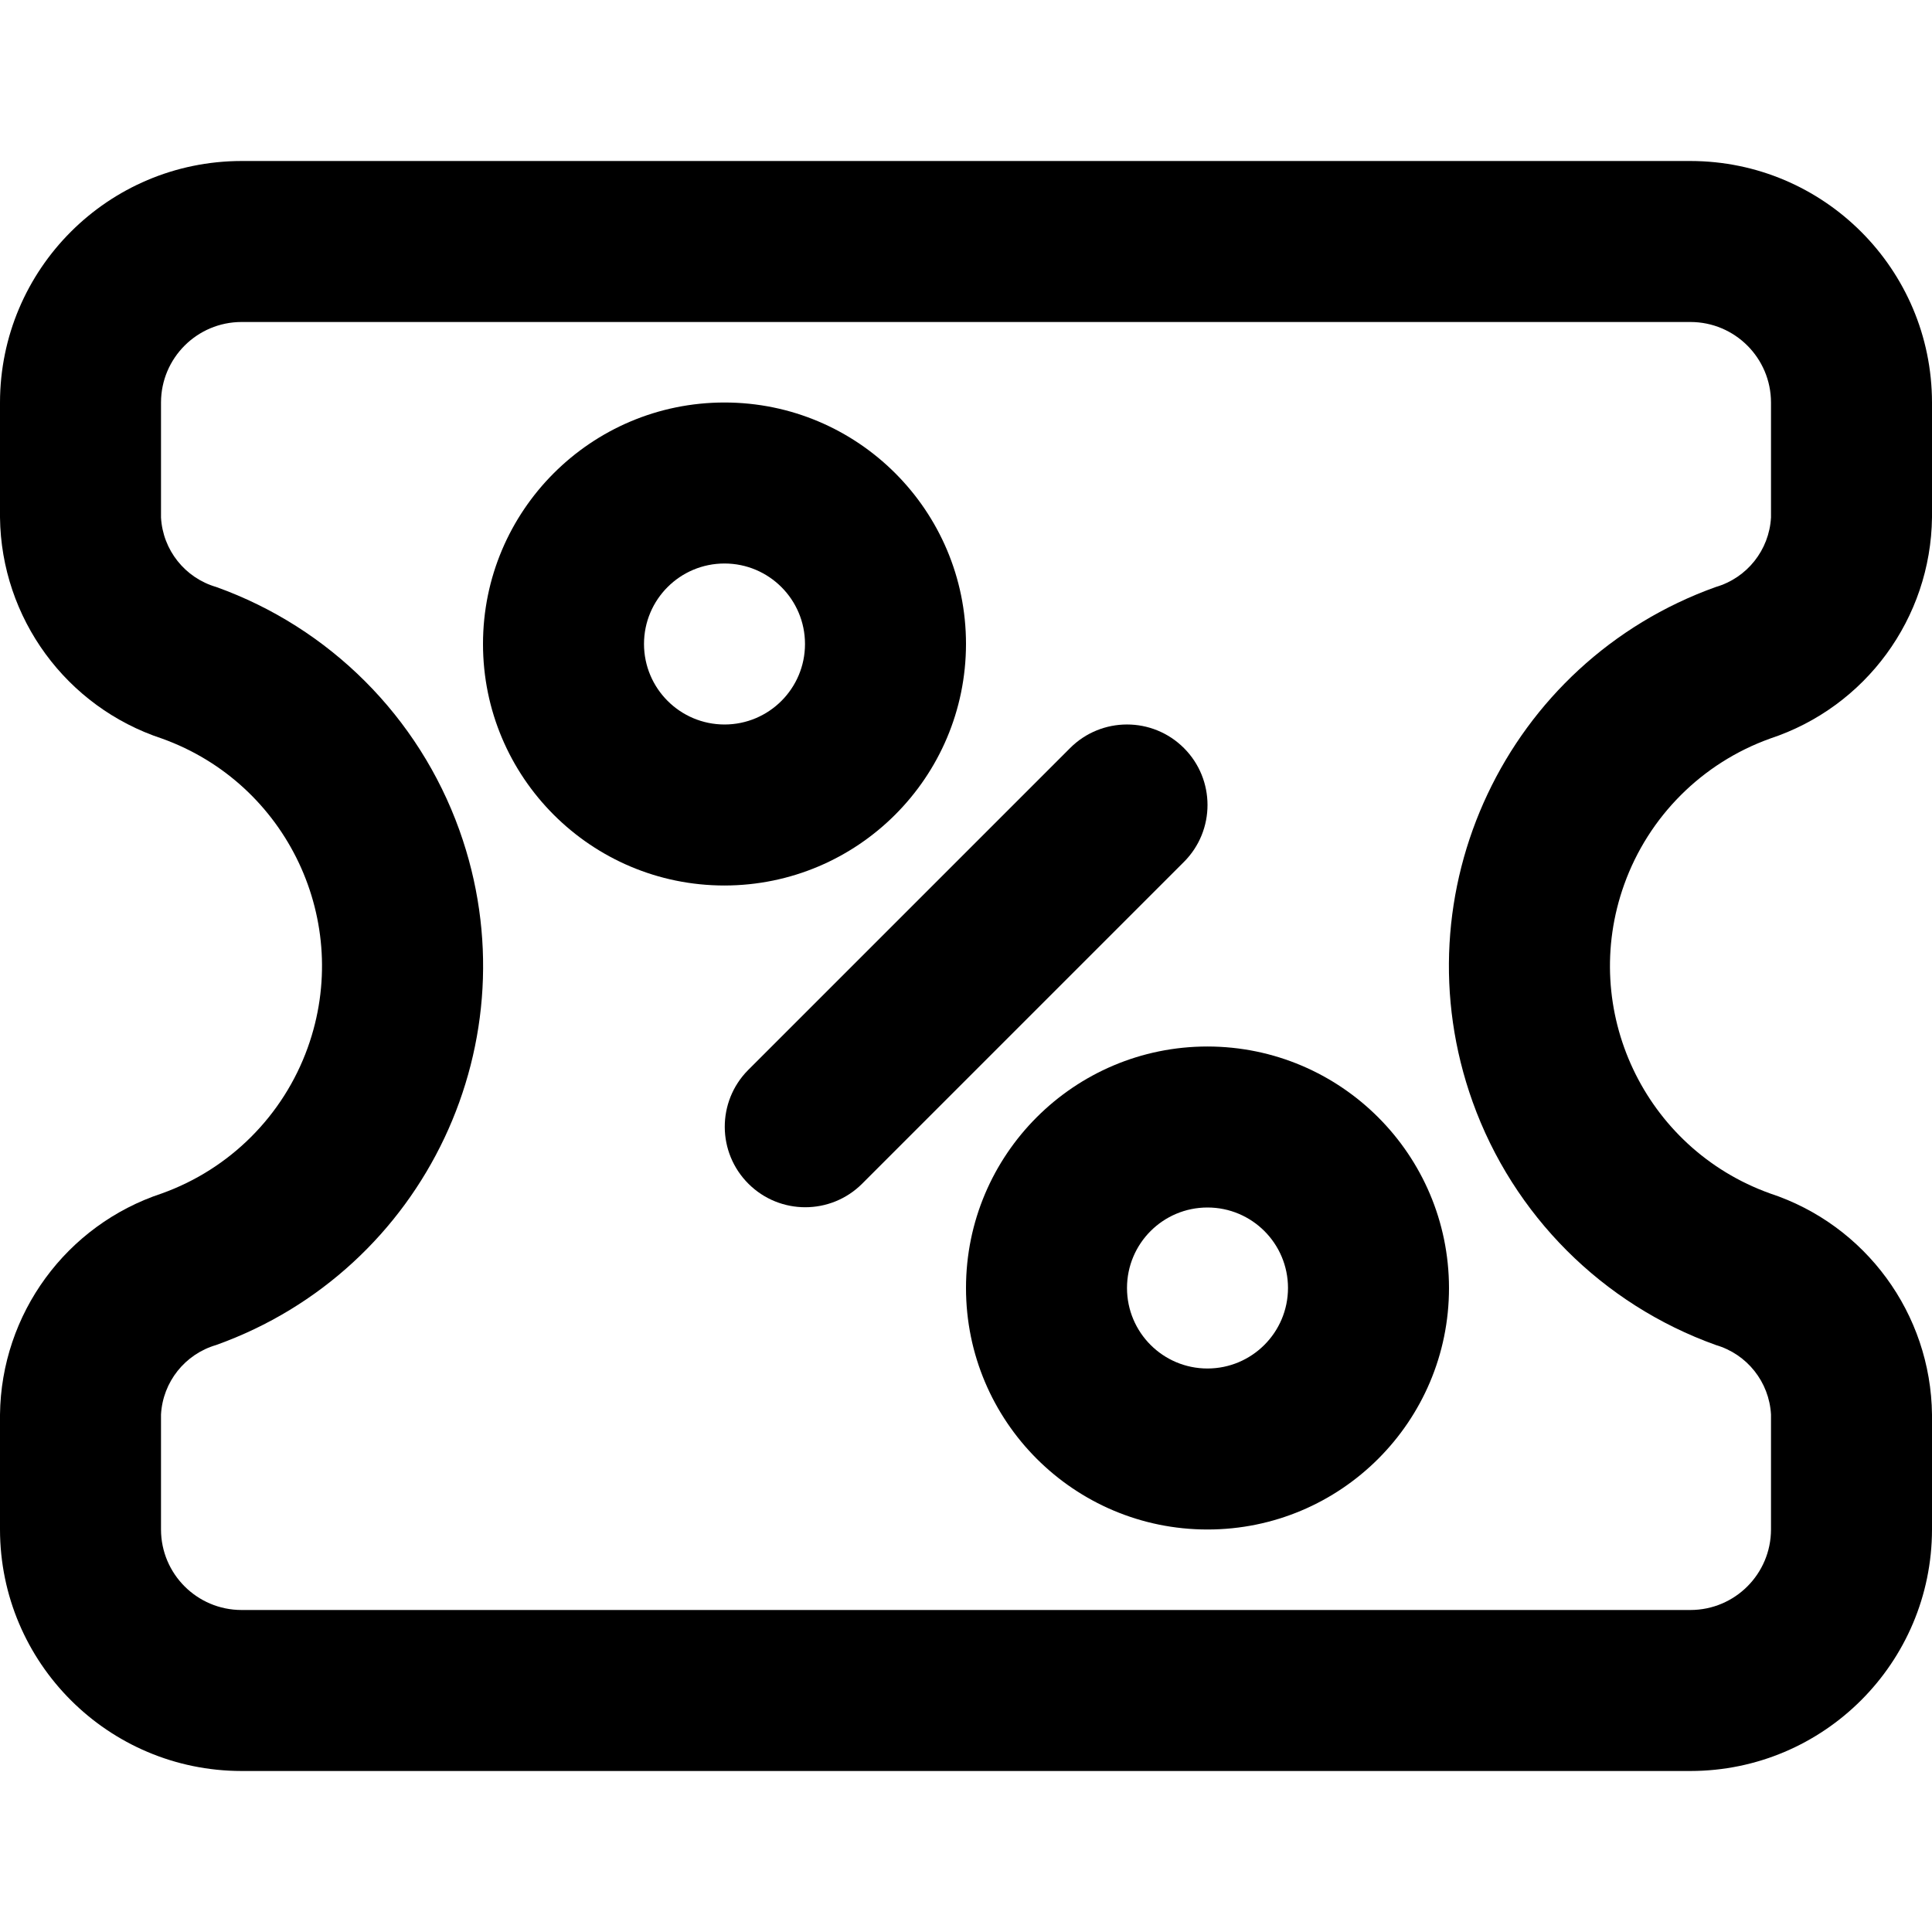
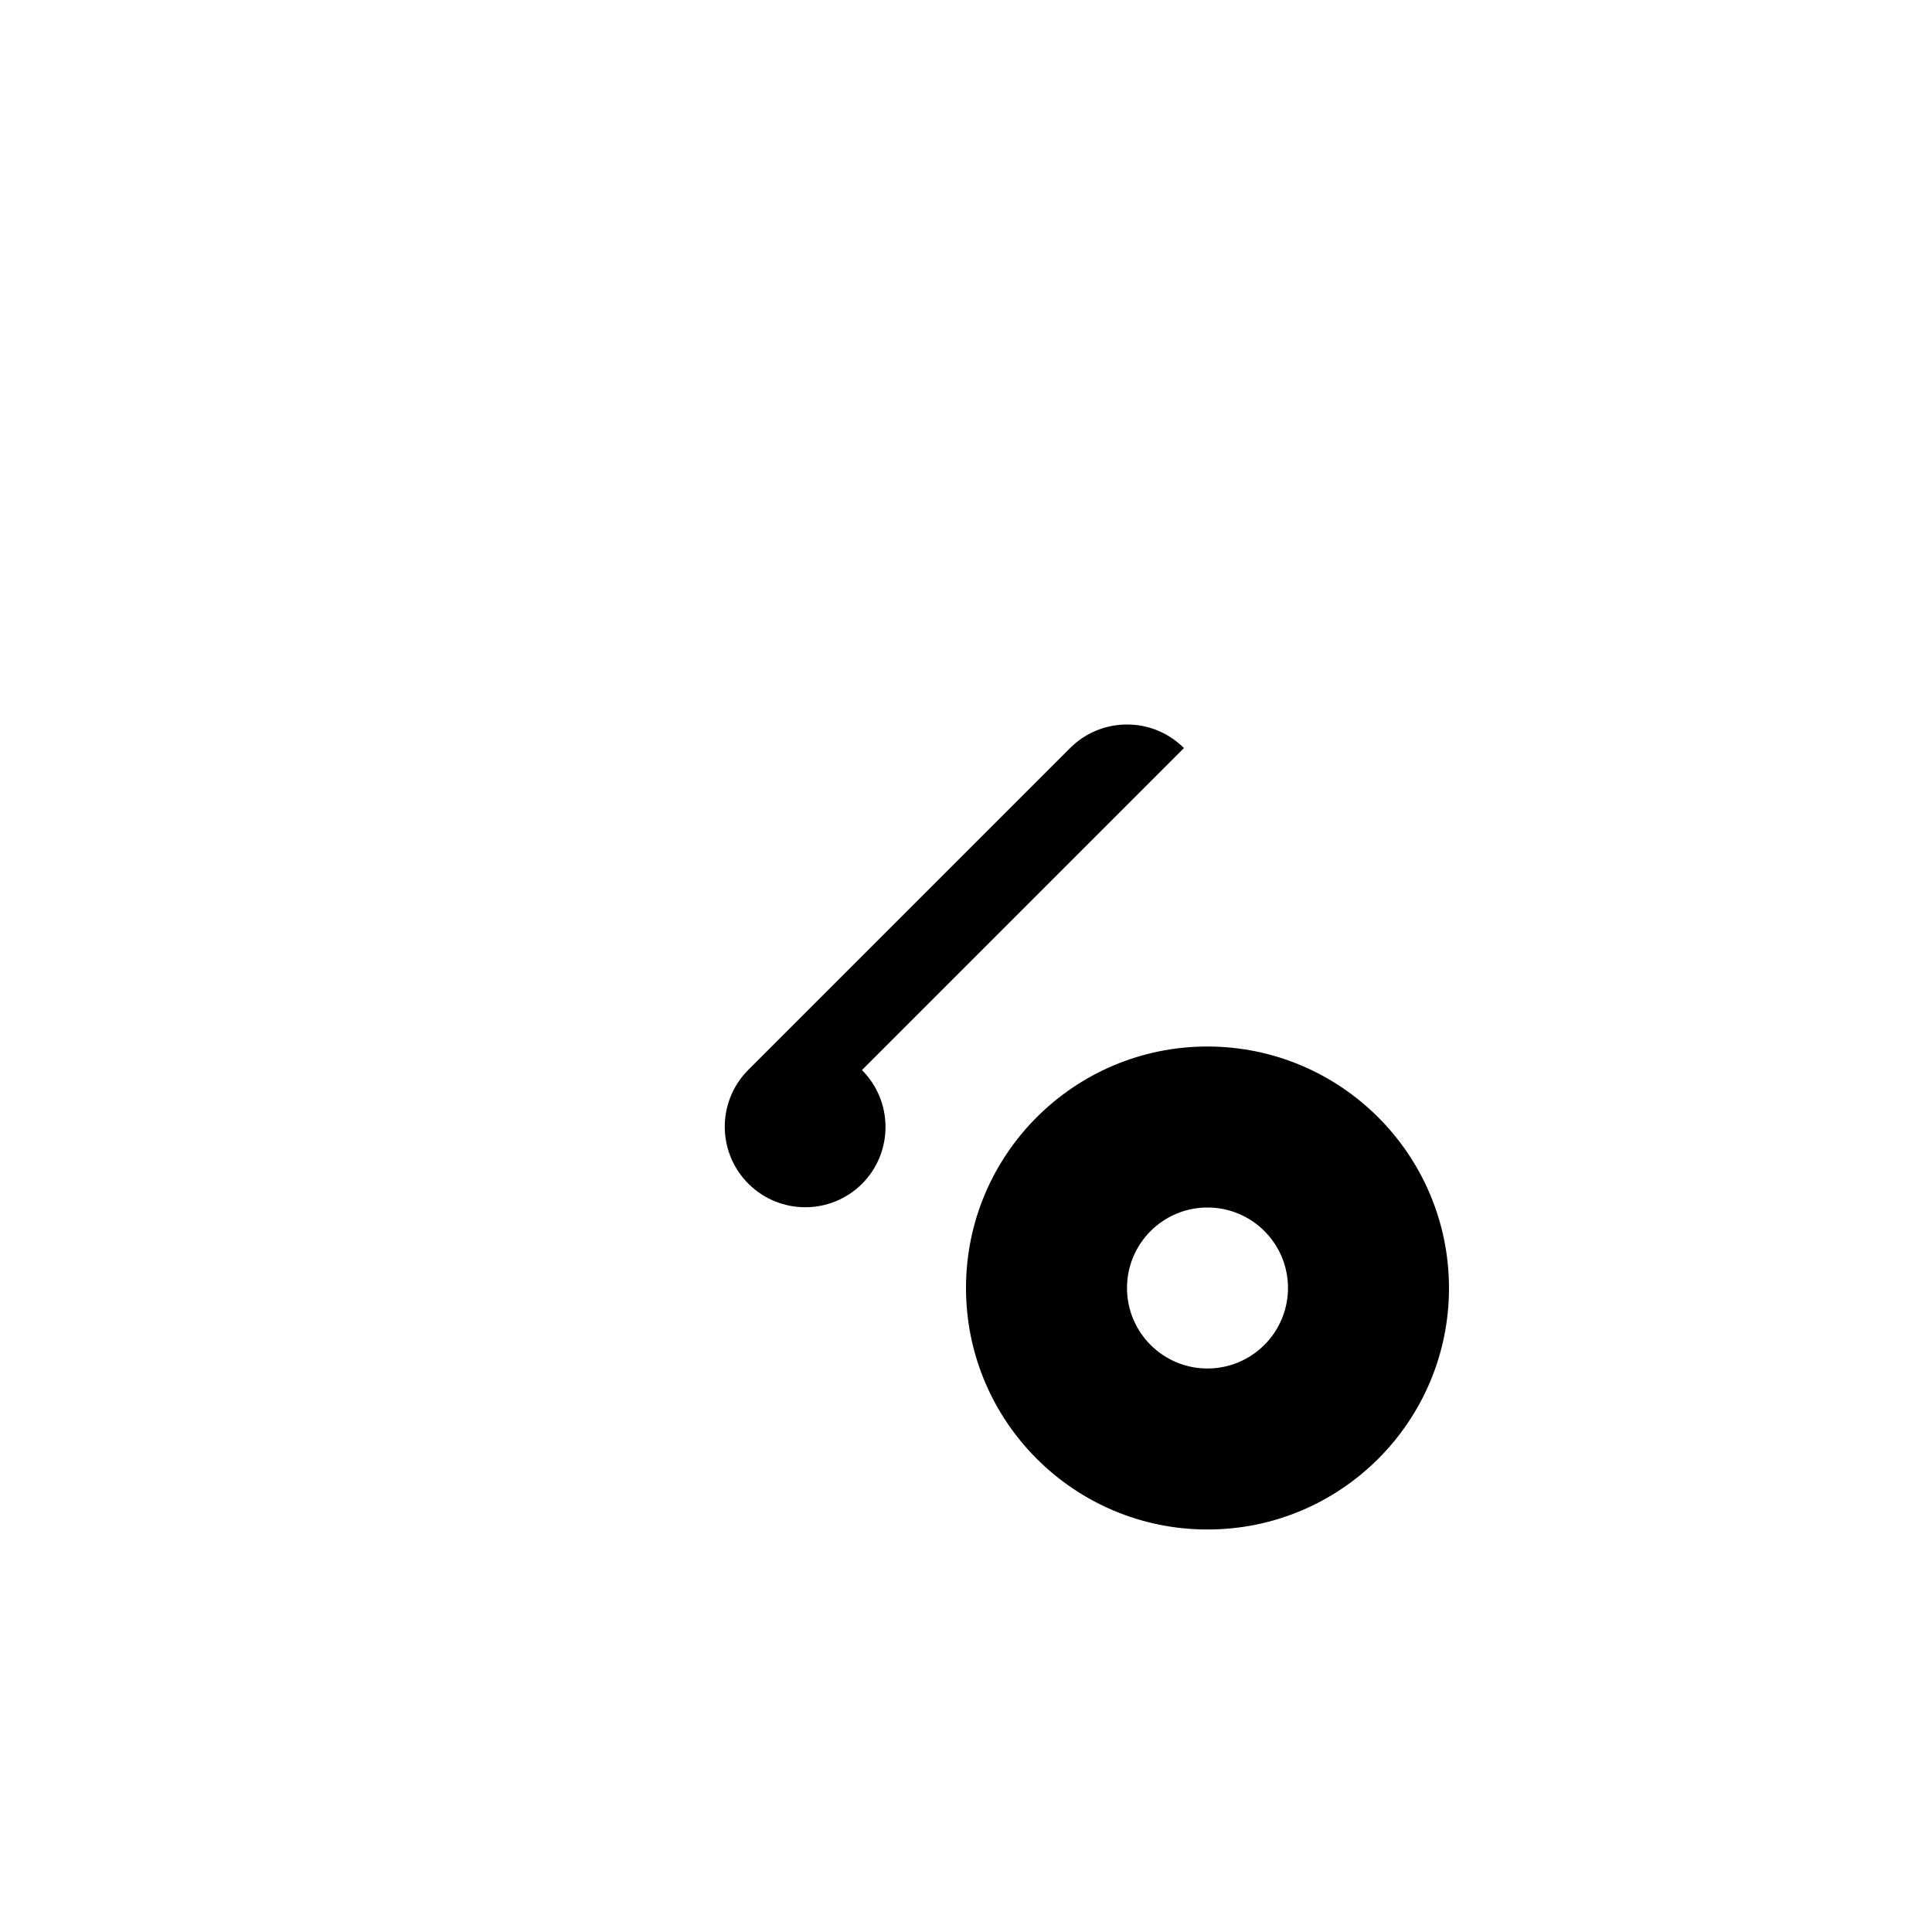
<svg xmlns="http://www.w3.org/2000/svg" id="Capa_1" height="512" viewBox="0 0 512 512" width="512">
  <g>
-     <path d="m469.084 195.729c25.354-8.357 42.597-31.9 42.916-58.594v-30.468c-.039-35.33-28.67-63.961-64-64h-384c-35.33.039-63.961 28.67-64 64v30.468c.319 26.697 17.568 50.241 42.927 58.594 33.283 11.951 50.577 48.621 38.626 81.904-6.463 18-20.635 32.169-38.636 38.629-25.358 8.359-42.602 31.906-42.917 58.603v30.468c.039 35.33 28.67 63.961 64 64h384c35.33-.039 63.961-28.67 64-64v-30.468c-.319-26.697-17.568-50.241-42.927-58.594-33.284-11.948-50.581-48.616-38.633-81.901 6.462-18.001 20.632-32.171 38.633-38.633zm-14.396 160.708c8.299 2.411 14.171 9.799 14.645 18.428v30.468c-.015 11.776-9.558 21.318-21.333 21.333h-384c-11.776-.015-21.318-9.558-21.333-21.333v-30.468c.474-8.626 6.341-16.013 14.635-18.428 55.471-19.88 84.324-80.963 64.444-136.434-10.763-30.033-34.401-53.674-64.434-64.44-8.299-2.411-14.17-9.799-14.645-18.428v-30.468c.015-11.776 9.557-21.318 21.333-21.334h384c11.776.015 21.318 9.558 21.333 21.333v30.468c-.474 8.626-6.341 16.013-14.635 18.428-55.47 19.883-84.319 80.968-64.437 136.438 10.765 30.033 34.404 53.672 64.437 64.437z" />
-     <path d="m256 170.667c0-35.346-28.654-64-64-64s-64 28.654-64 64 28.654 64 64 64c35.33-.039 63.961-28.67 64-64zm-85.333 0c0-11.782 9.551-21.333 21.333-21.333s21.333 9.551 21.333 21.333-9.551 21.333-21.333 21.333c-11.776-.015-21.318-9.558-21.333-21.333z" />
    <path d="m320 277.333c-35.346 0-64 28.654-64 64s28.654 64 64 64 64-28.654 64-64c-.039-35.33-28.67-63.961-64-64zm0 85.334c-11.782 0-21.333-9.551-21.333-21.333s9.551-21.334 21.333-21.334 21.333 9.551 21.333 21.333c-.015 11.776-9.557 21.318-21.333 21.334z" />
-     <path d="m313.756 198.246c-8.331-8.332-21.838-8.333-30.17-.002-.001.001-.001.001-.002.002l-85.333 85.333c-8.294 8.368-8.235 21.875.133 30.17 8.316 8.243 21.721 8.243 30.037 0l85.333-85.333c8.331-8.331 8.332-21.838.002-30.17z" />
+     <path d="m313.756 198.246c-8.331-8.332-21.838-8.333-30.17-.002-.001.001-.001.001-.002.002l-85.333 85.333c-8.294 8.368-8.235 21.875.133 30.17 8.316 8.243 21.721 8.243 30.037 0c8.331-8.331 8.332-21.838.002-30.17z" />
  </g>
</svg>